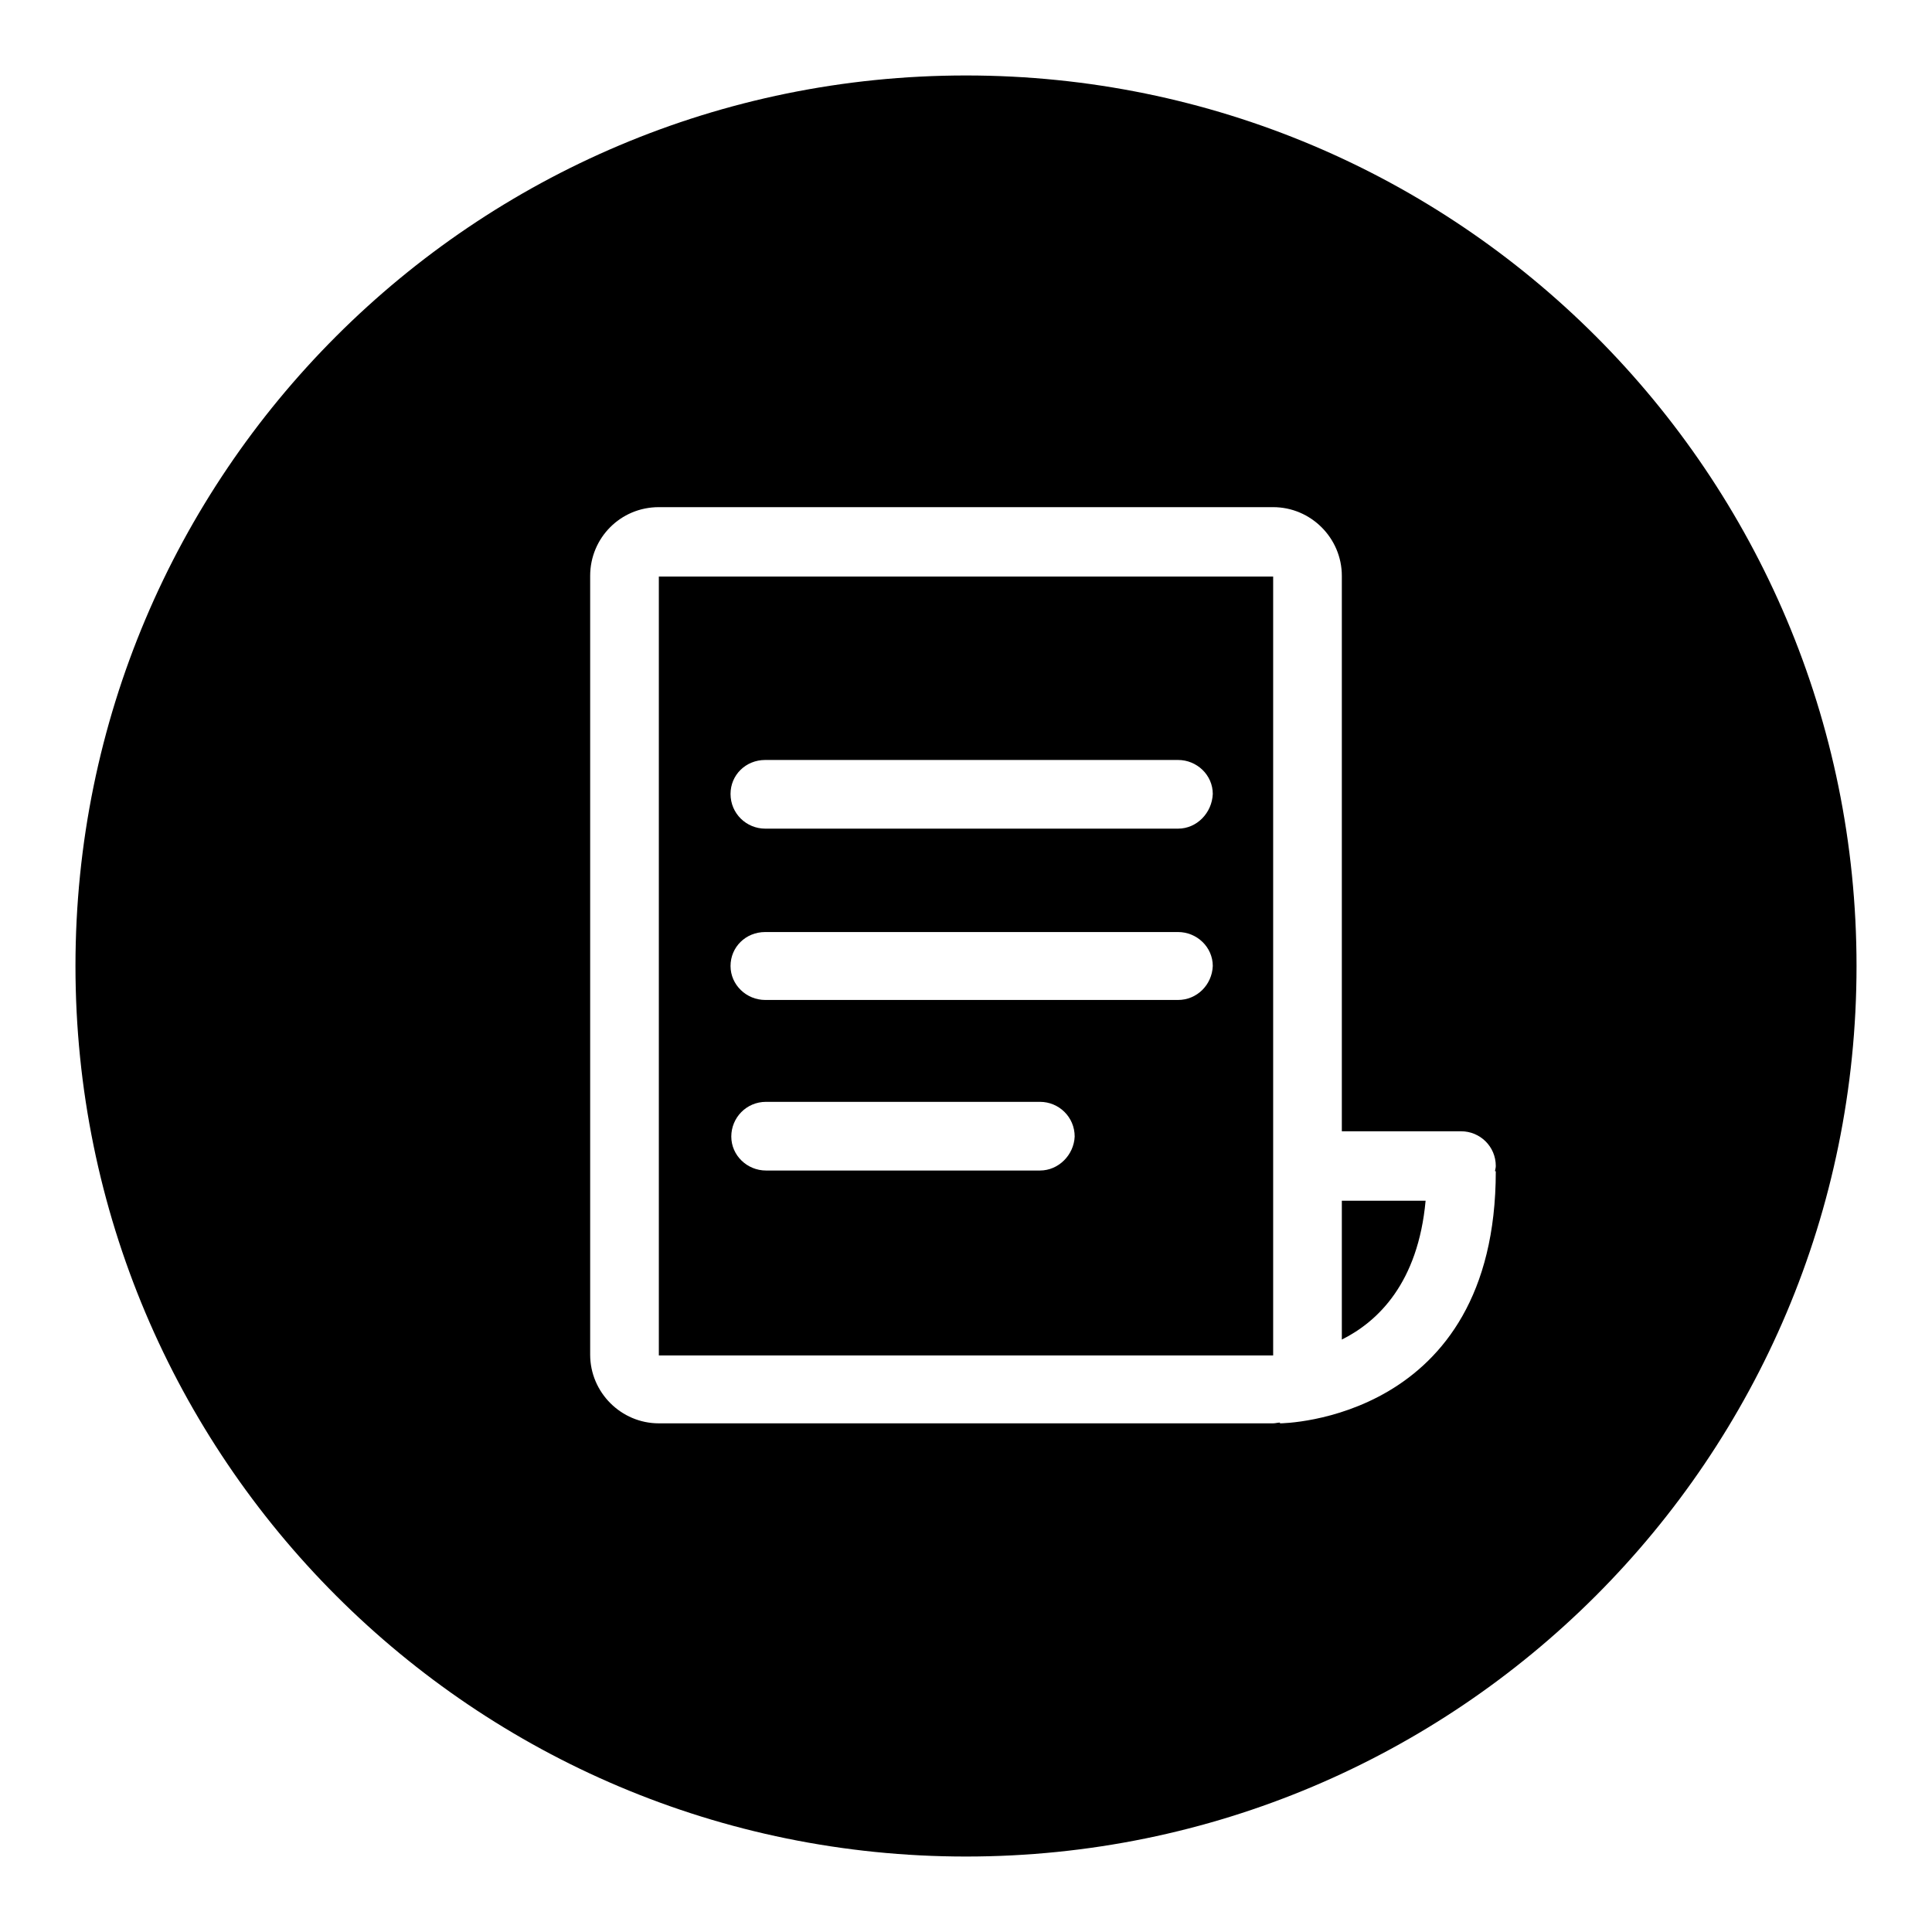
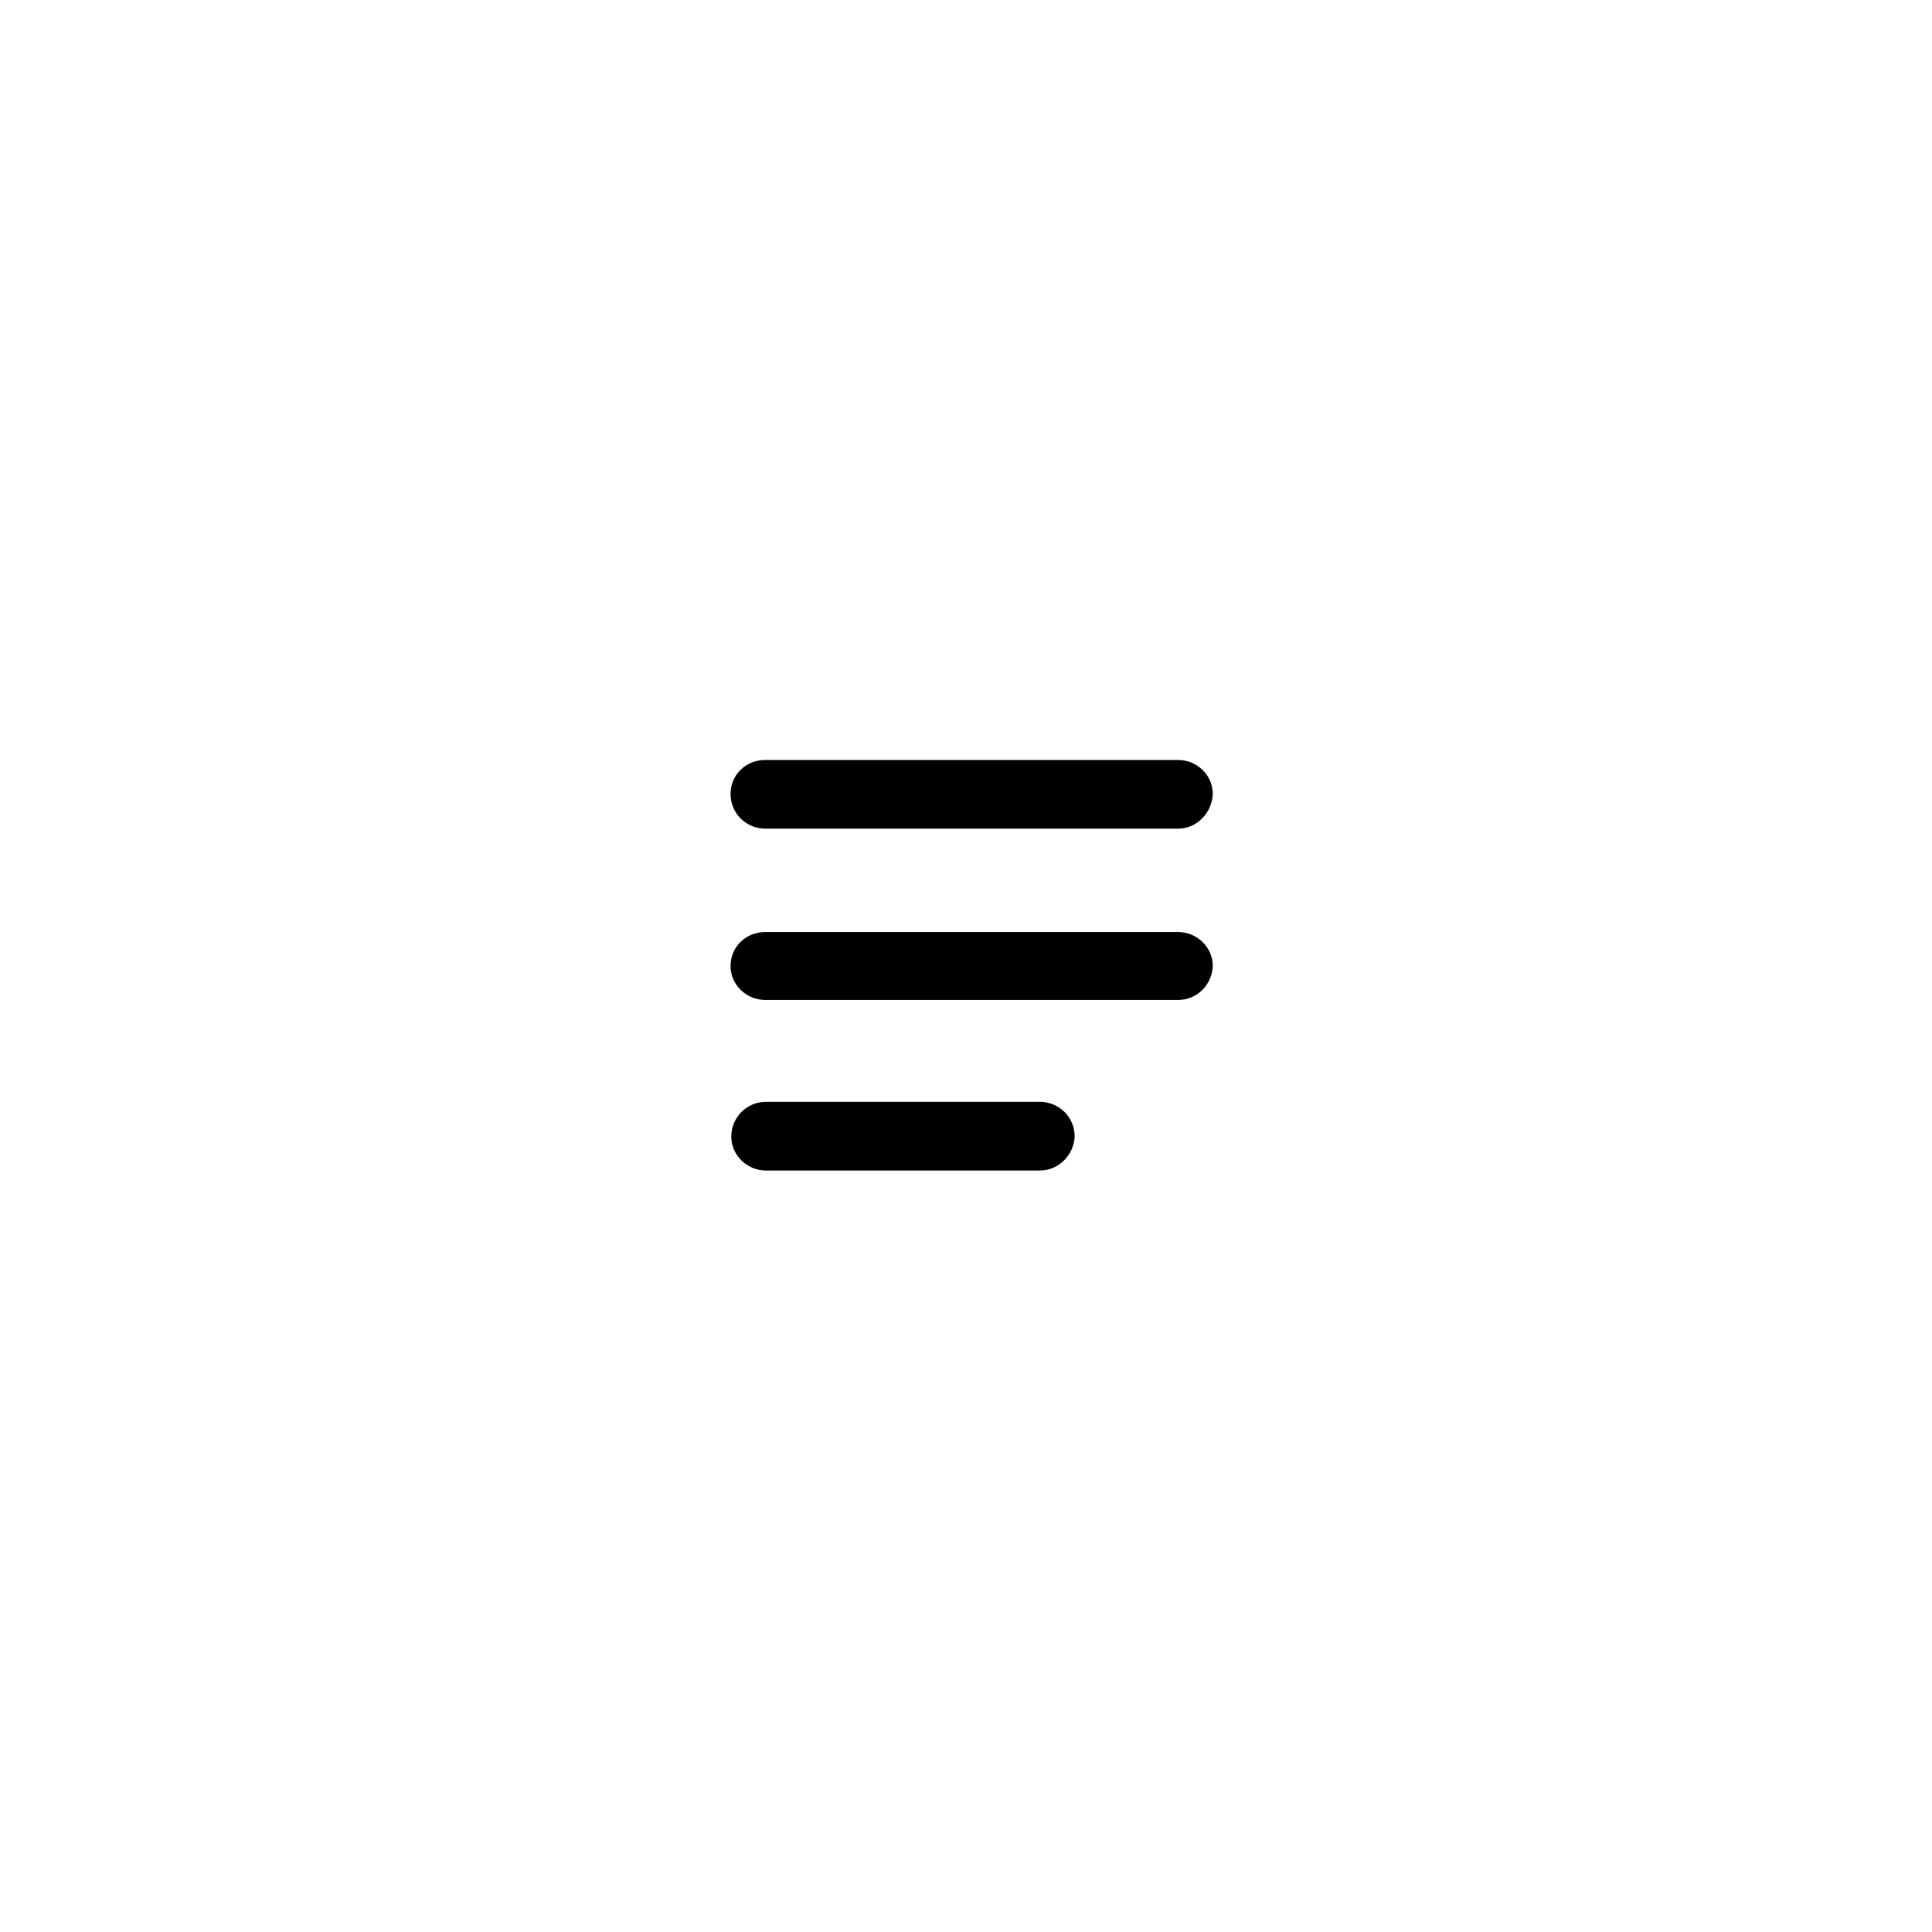
<svg xmlns="http://www.w3.org/2000/svg" version="1.1" x="0px" y="0px" viewBox="0 0 256 256" enable-background="new 0 0 256 256" xml:space="preserve">
  <g>
    <g>
-       <path fill="#000000" d="M177.8,177.5c4.8-2.4,10.1-7.5,11.1-18.4h-11.1L177.8,177.5z" />
-       <path fill="#000000" d="M128,10C62.8,10,10,62.8,10,128c0,65.2,52.8,118,118,118c65.2,0,118-52.8,118-118C246,62.8,193.2,10,128,10z M198.2,155.2c0,33.1-28.3,33.4-28.6,33.4v-0.1c-0.3,0-0.6,0.1-0.9,0.1H87.3c-5,0-9.1-4.1-9.1-9.1l0-103.2c0-5,4-9.1,9.1-9.1h81.4c5,0,9.1,4.1,9.1,9.1l0,73.6h15.8c2.5,0,4.6,2,4.6,4.6c0,0.3-0.1,0.5-0.1,0.7H198.2L198.2,155.2z" />
-       <path fill="#000000" d="M87.3,76.4l0,103.2l81.4,0l0-103.2L87.3,76.4z M137.8,155.1h-36.3c-2.5,0-4.6-2-4.6-4.5c0-2.5,2-4.6,4.6-4.6h36.3c2.5,0,4.6,2,4.6,4.6C142.3,153,140.3,155.1,137.8,155.1z M156.1,132.5h-54.7c-2.5,0-4.6-2-4.6-4.5s2-4.5,4.6-4.5h54.7c2.5,0,4.6,2,4.6,4.5C160.6,130.5,158.6,132.5,156.1,132.5z M156.1,109.8h-54.7c-2.5,0-4.6-2-4.6-4.6c0-2.5,2-4.5,4.6-4.5h54.7c2.5,0,4.6,2,4.6,4.5C160.6,107.7,158.6,109.8,156.1,109.8z" />
+       <path fill="#000000" d="M87.3,76.4l0,103.2l0-103.2L87.3,76.4z M137.8,155.1h-36.3c-2.5,0-4.6-2-4.6-4.5c0-2.5,2-4.6,4.6-4.6h36.3c2.5,0,4.6,2,4.6,4.6C142.3,153,140.3,155.1,137.8,155.1z M156.1,132.5h-54.7c-2.5,0-4.6-2-4.6-4.5s2-4.5,4.6-4.5h54.7c2.5,0,4.6,2,4.6,4.5C160.6,130.5,158.6,132.5,156.1,132.5z M156.1,109.8h-54.7c-2.5,0-4.6-2-4.6-4.6c0-2.5,2-4.5,4.6-4.5h54.7c2.5,0,4.6,2,4.6,4.5C160.6,107.7,158.6,109.8,156.1,109.8z" />
    </g>
  </g>
</svg>